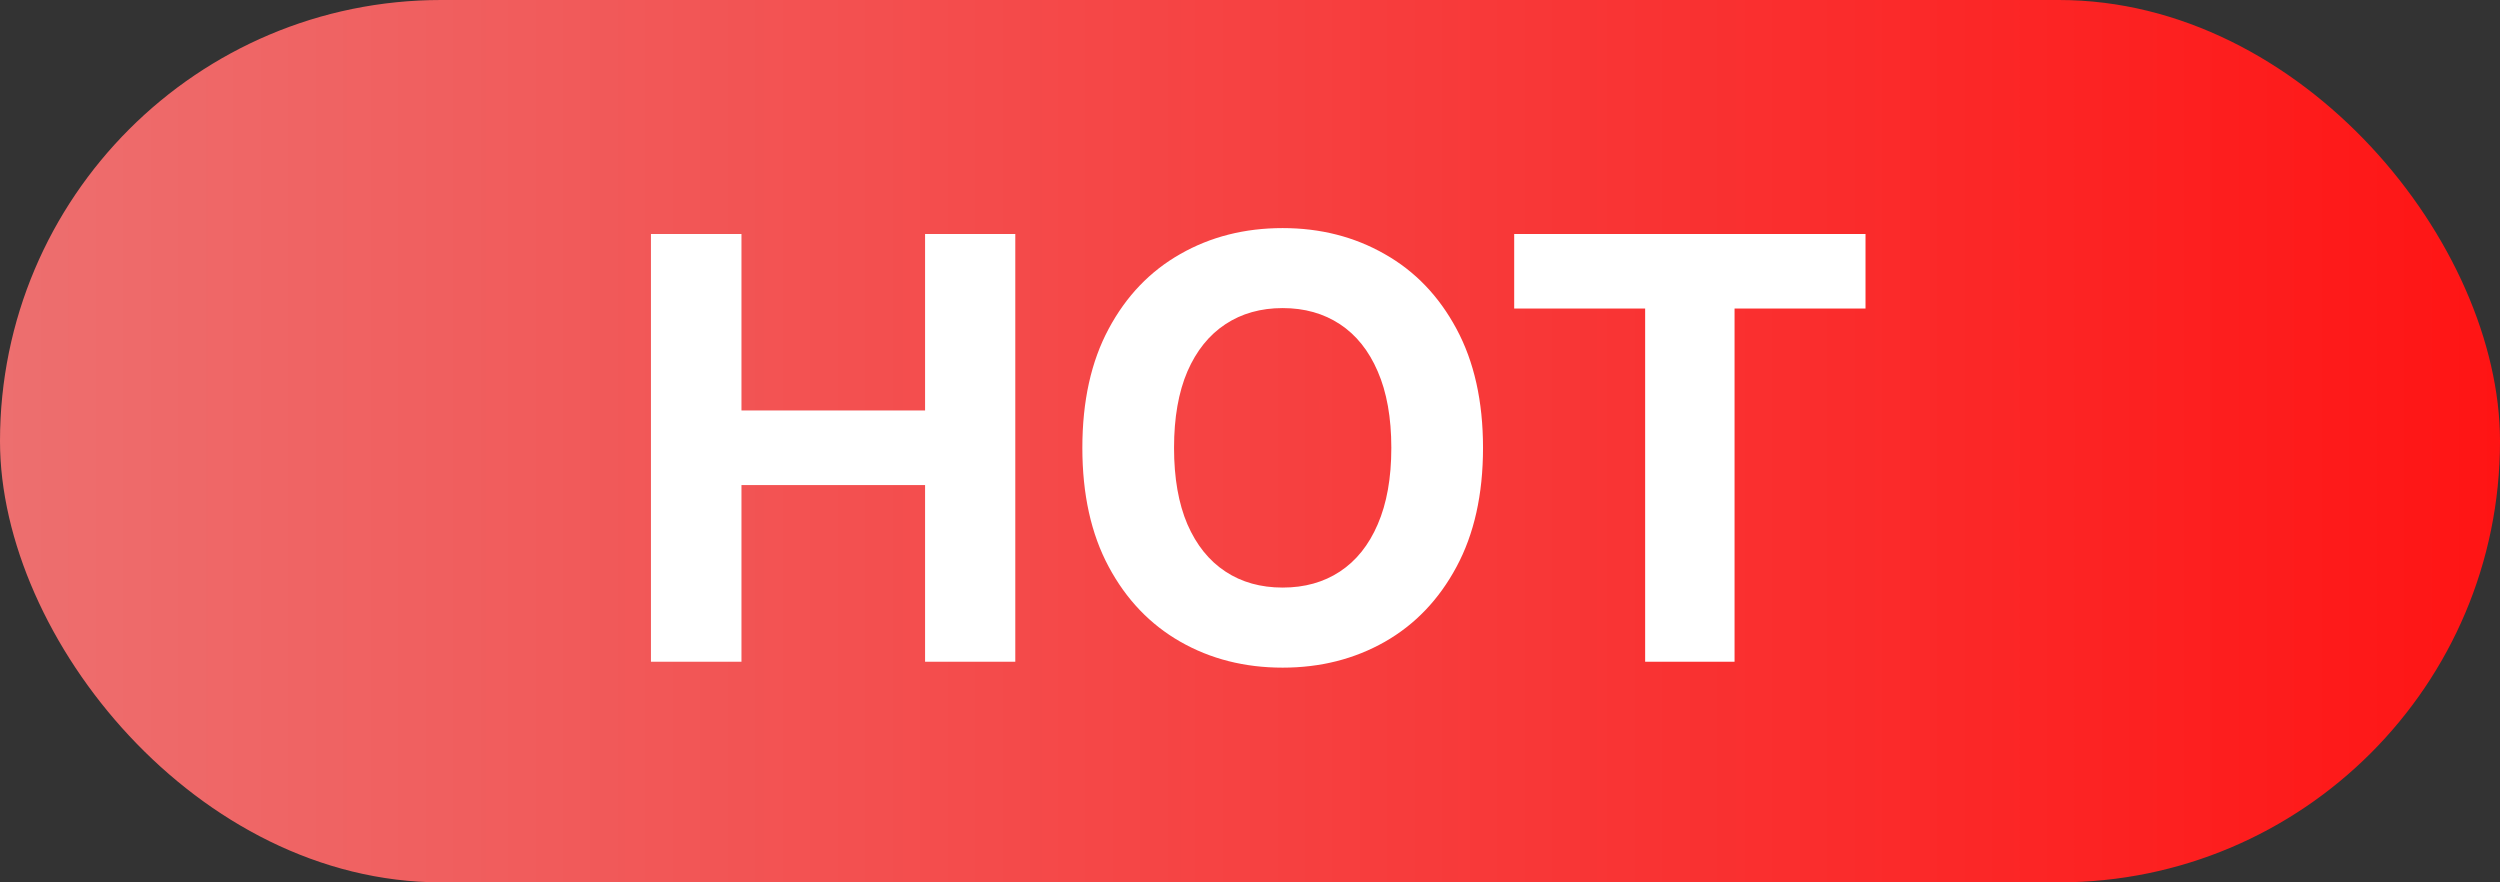
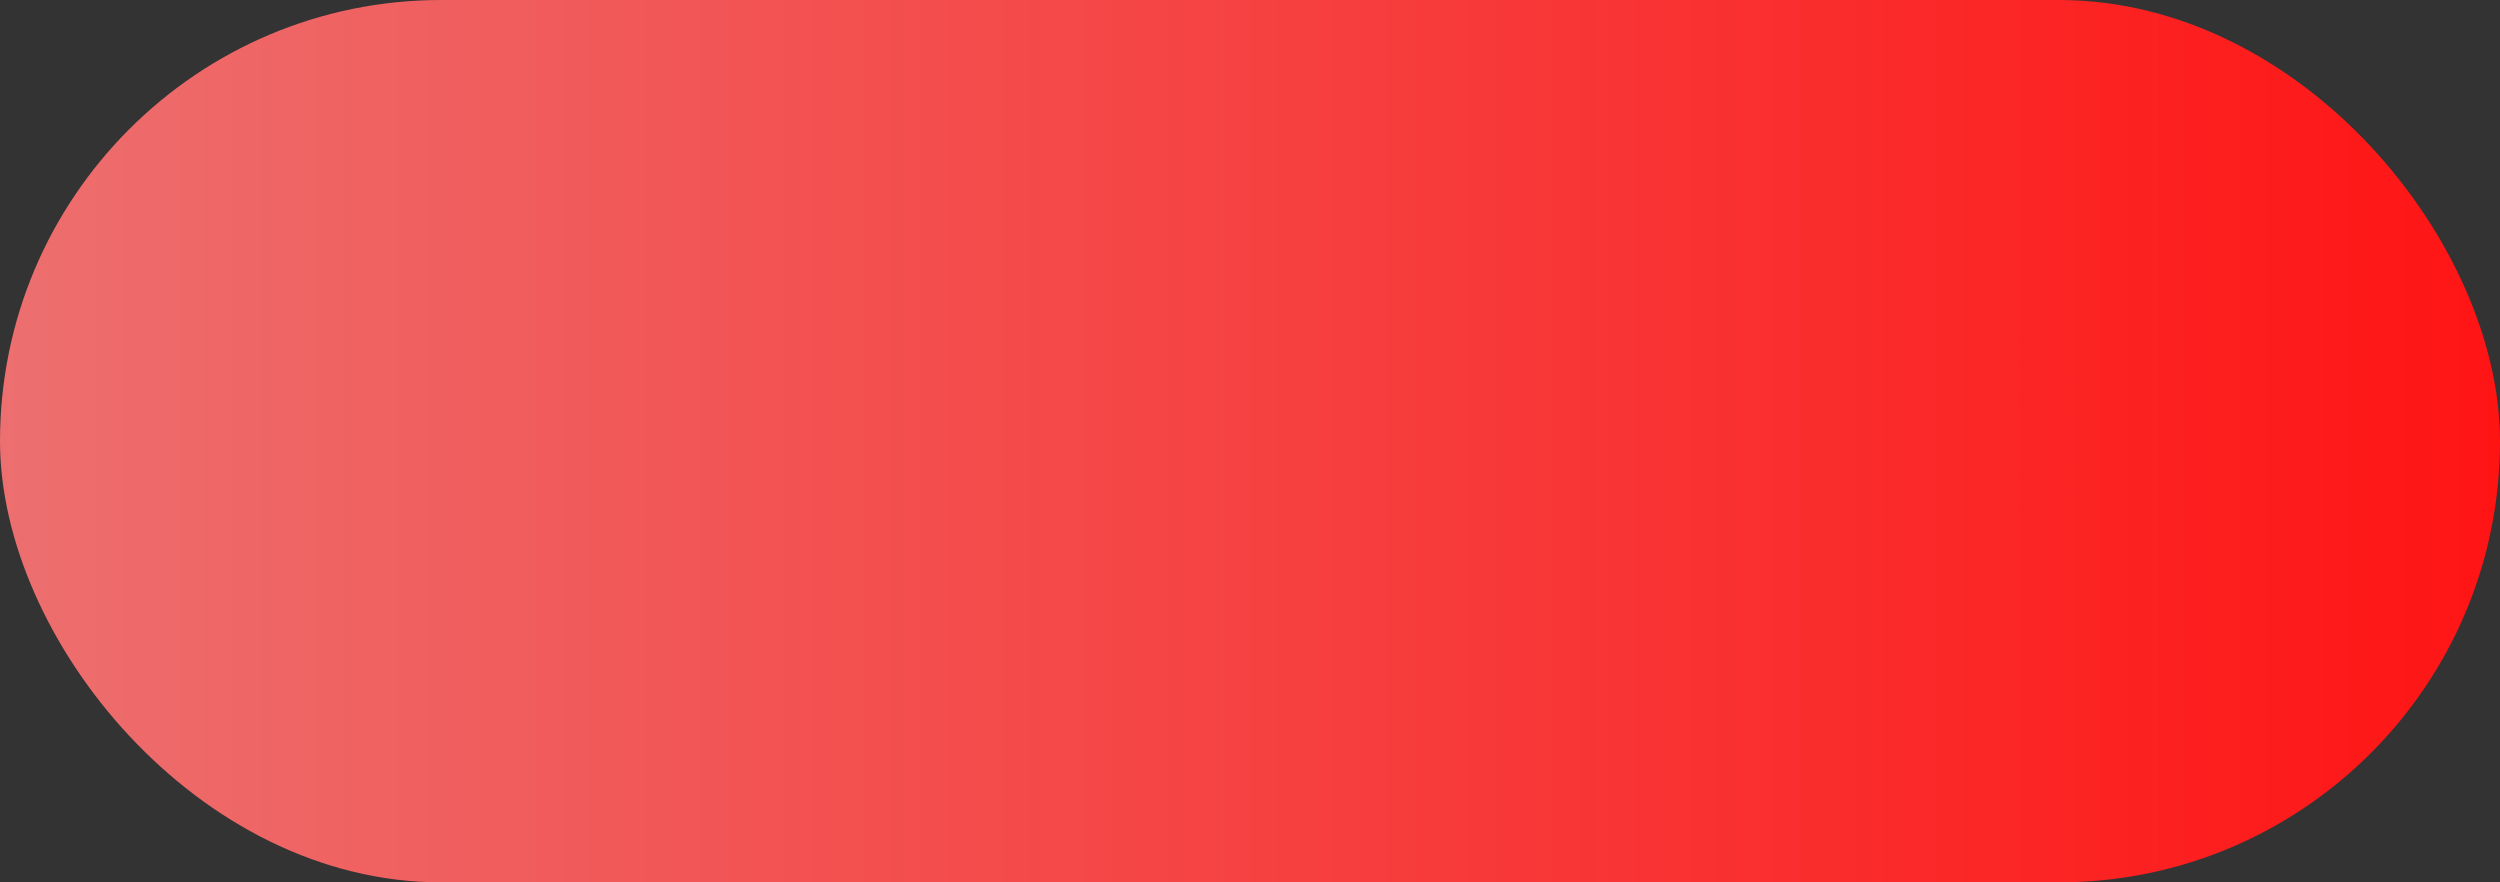
<svg xmlns="http://www.w3.org/2000/svg" width="34" height="12" viewBox="0 0 34 12" fill="none">
  <rect x="0" y="0" width="34" height="12" fill="#333333" stroke="none" />
  <rect width="34" height="12" rx="6" fill="url(#paint0_linear_22358_5285)" />
-   <path d="M8.853 9V3.182H10.084V5.582H12.581V3.182H13.808V9H12.581V6.597H10.084V9H8.853ZM20.169 6.091C20.169 6.725 20.048 7.265 19.808 7.71C19.569 8.155 19.244 8.495 18.831 8.73C18.42 8.963 17.957 9.08 17.444 9.08C16.927 9.08 16.463 8.962 16.052 8.727C15.641 8.492 15.316 8.152 15.078 7.707C14.839 7.262 14.72 6.723 14.72 6.091C14.72 5.456 14.839 4.917 15.078 4.472C15.316 4.027 15.641 3.688 16.052 3.455C16.463 3.22 16.927 3.102 17.444 3.102C17.957 3.102 18.42 3.22 18.831 3.455C19.244 3.688 19.569 4.027 19.808 4.472C20.048 4.917 20.169 5.456 20.169 6.091ZM18.922 6.091C18.922 5.68 18.86 5.333 18.737 5.051C18.616 4.769 18.444 4.555 18.223 4.409C18.001 4.263 17.742 4.19 17.444 4.19C17.147 4.19 16.887 4.263 16.666 4.409C16.444 4.555 16.272 4.769 16.149 5.051C16.028 5.333 15.967 5.68 15.967 6.091C15.967 6.502 16.028 6.848 16.149 7.131C16.272 7.413 16.444 7.627 16.666 7.773C16.887 7.919 17.147 7.991 17.444 7.991C17.742 7.991 18.001 7.919 18.223 7.773C18.444 7.627 18.616 7.413 18.737 7.131C18.86 6.848 18.922 6.502 18.922 6.091ZM20.593 4.196V3.182H25.371V4.196H23.59V9H22.374V4.196H20.593Z" fill="white" />
  <defs>
    <linearGradient id="paint0_linear_22358_5285" x1="0" y1="6" x2="34" y2="6" gradientUnits="userSpaceOnUse">
      <stop stop-color="#ED6F6F" />
      <stop offset="1" stop-color="#FF1414" />
    </linearGradient>
  </defs>
</svg>